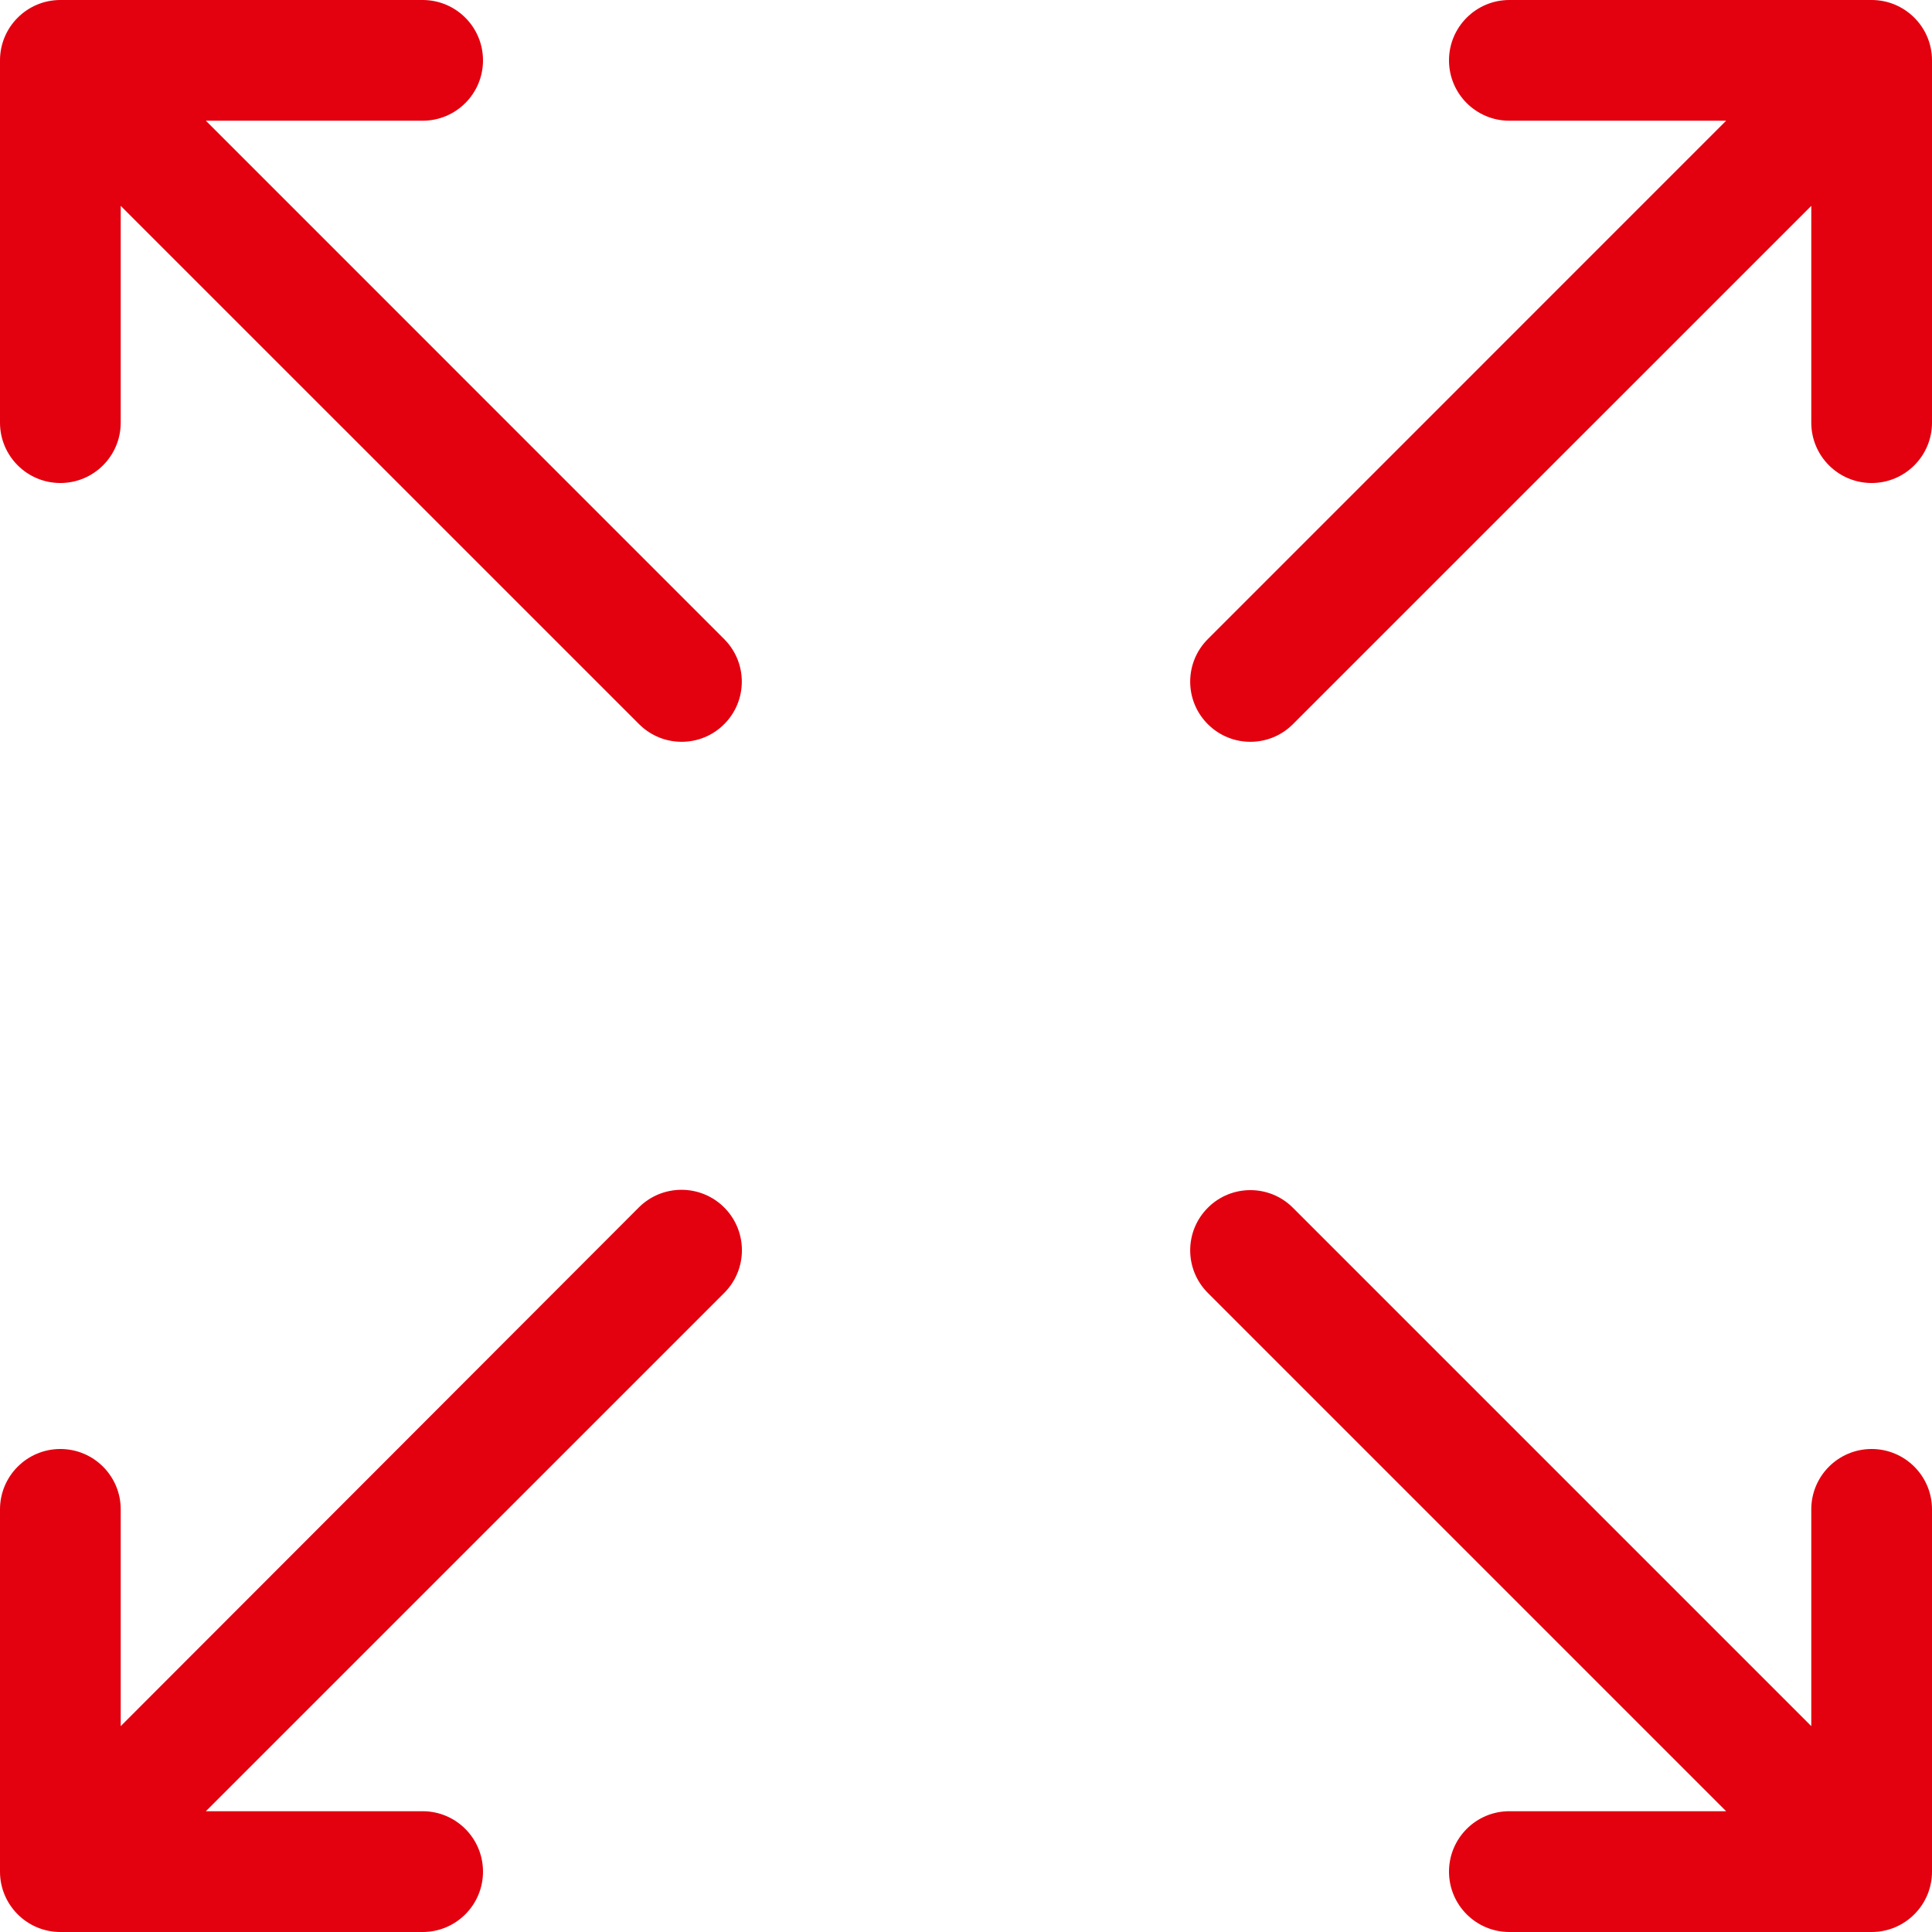
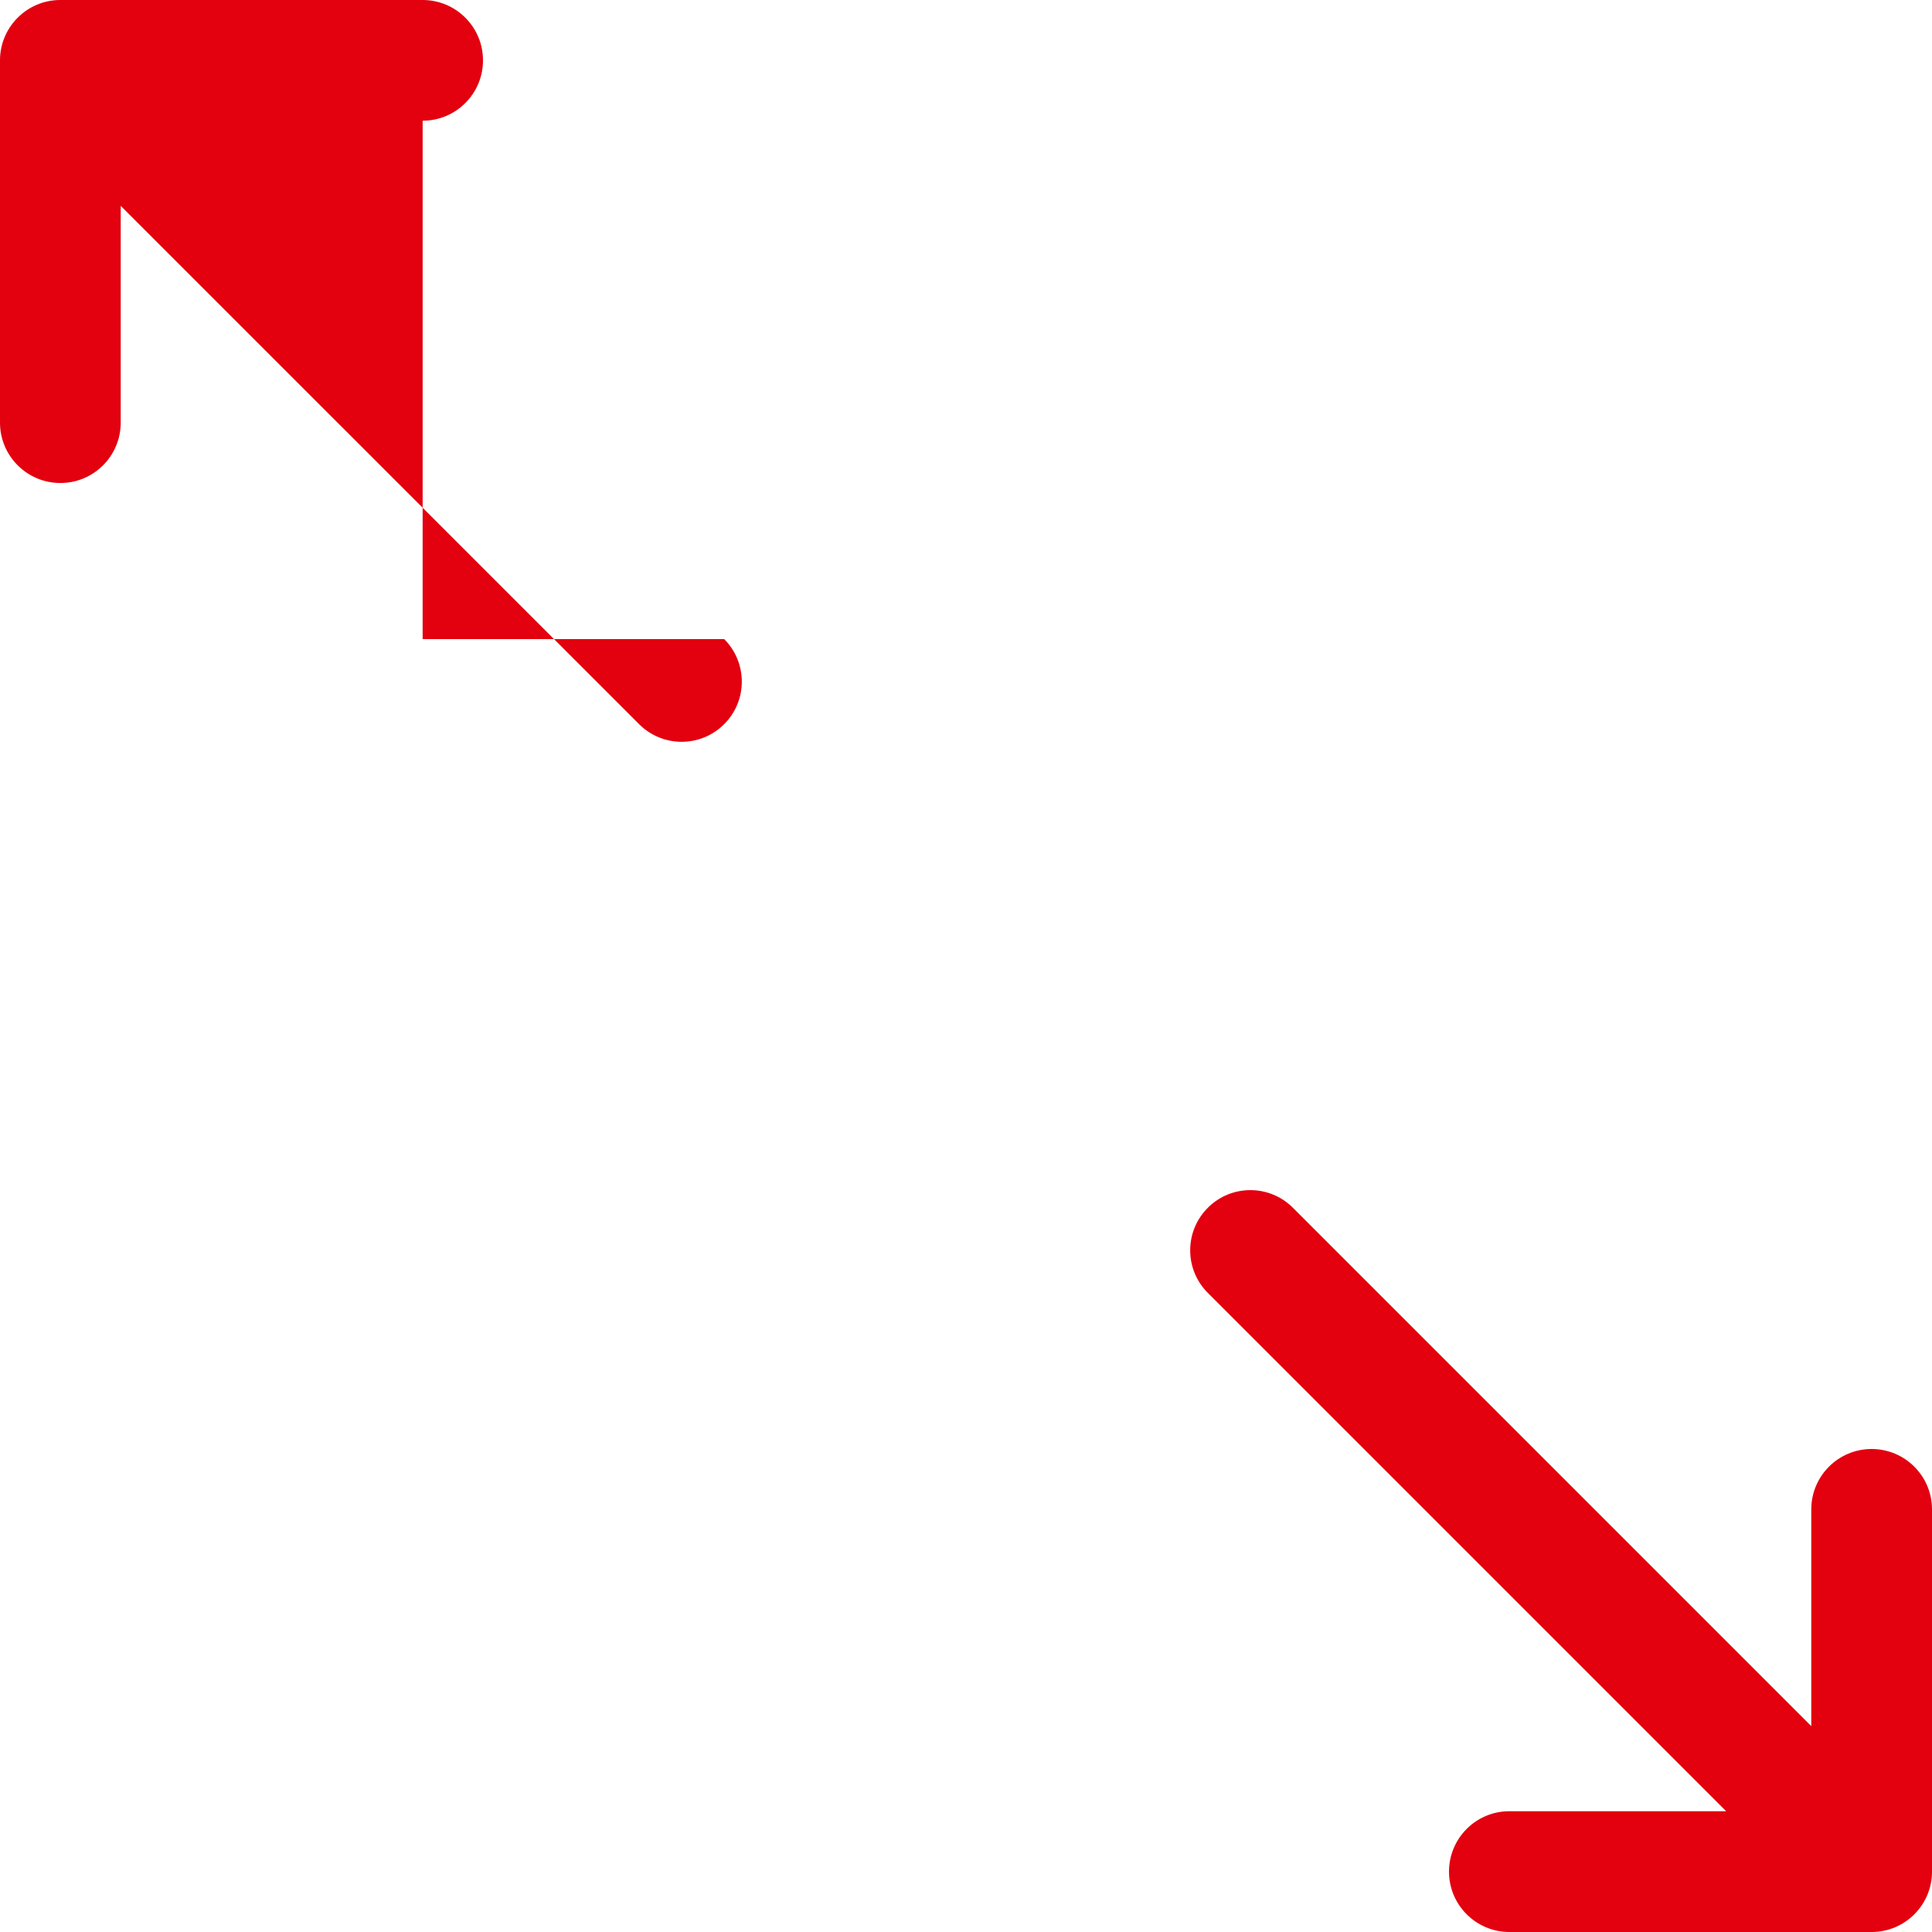
<svg xmlns="http://www.w3.org/2000/svg" width="29" height="29" viewBox="0 0 29 29" fill="none">
-   <path d="M6.344 1.812C6.844 1.812 7.25 1.407 7.25 0.906C7.25 0.406 6.844 0 6.344 0H0.906C0.406 0 0 0.406 0 0.906V6.344C0 6.844 0.406 7.25 0.906 7.25C1.407 7.25 1.812 6.844 1.812 6.344V3.09L9.593 10.87C9.946 11.223 10.518 11.223 10.87 10.87C11.223 10.518 11.223 9.946 10.87 9.593L3.09 1.812H6.344Z" fill="#E3000F" />
-   <path d="M28.094 0H22.656C22.156 0 21.75 0.406 21.75 0.906C21.75 1.407 22.156 1.812 22.656 1.812H25.91L18.13 9.593C17.777 9.946 17.777 10.518 18.13 10.87C18.482 11.223 19.055 11.223 19.407 10.87L27.188 3.09V6.344C27.188 6.844 27.593 7.25 28.094 7.25C28.594 7.25 29 6.844 29 6.344V0.906C29 0.406 28.594 0 28.094 0Z" fill="#E3000F" />
+   <path d="M6.344 1.812C6.844 1.812 7.25 1.407 7.25 0.906C7.25 0.406 6.844 0 6.344 0H0.906C0.406 0 0 0.406 0 0.906V6.344C0 6.844 0.406 7.25 0.906 7.25C1.407 7.25 1.812 6.844 1.812 6.344V3.09L9.593 10.87C9.946 11.223 10.518 11.223 10.87 10.87C11.223 10.518 11.223 9.946 10.87 9.593H6.344Z" fill="#E3000F" />
  <path d="M27.188 25.91L19.407 18.129C19.055 17.776 18.482 17.776 18.13 18.129C17.777 18.482 17.777 19.054 18.13 19.407L25.91 27.187H22.656C22.156 27.187 21.75 27.593 21.75 28.094C21.75 28.594 22.156 29 22.656 29H28.094C28.594 29 29 28.594 29 28.094V22.656C29 22.156 28.594 21.75 28.094 21.75C27.593 21.75 27.188 22.156 27.188 22.656V25.91Z" fill="#E3000F" />
-   <path d="M10.873 18.127C10.519 17.771 9.943 17.77 9.588 18.125L1.812 25.91V22.656C1.812 22.156 1.407 21.75 0.906 21.75C0.406 21.75 0 22.156 0 22.656V28.094C0 28.594 0.406 29 0.906 29H6.344C6.844 29 7.25 28.594 7.25 28.094C7.25 27.593 6.844 27.187 6.344 27.187H3.09L10.871 19.407C11.224 19.054 11.225 18.482 10.873 18.127Z" fill="#E3000F" />
</svg>